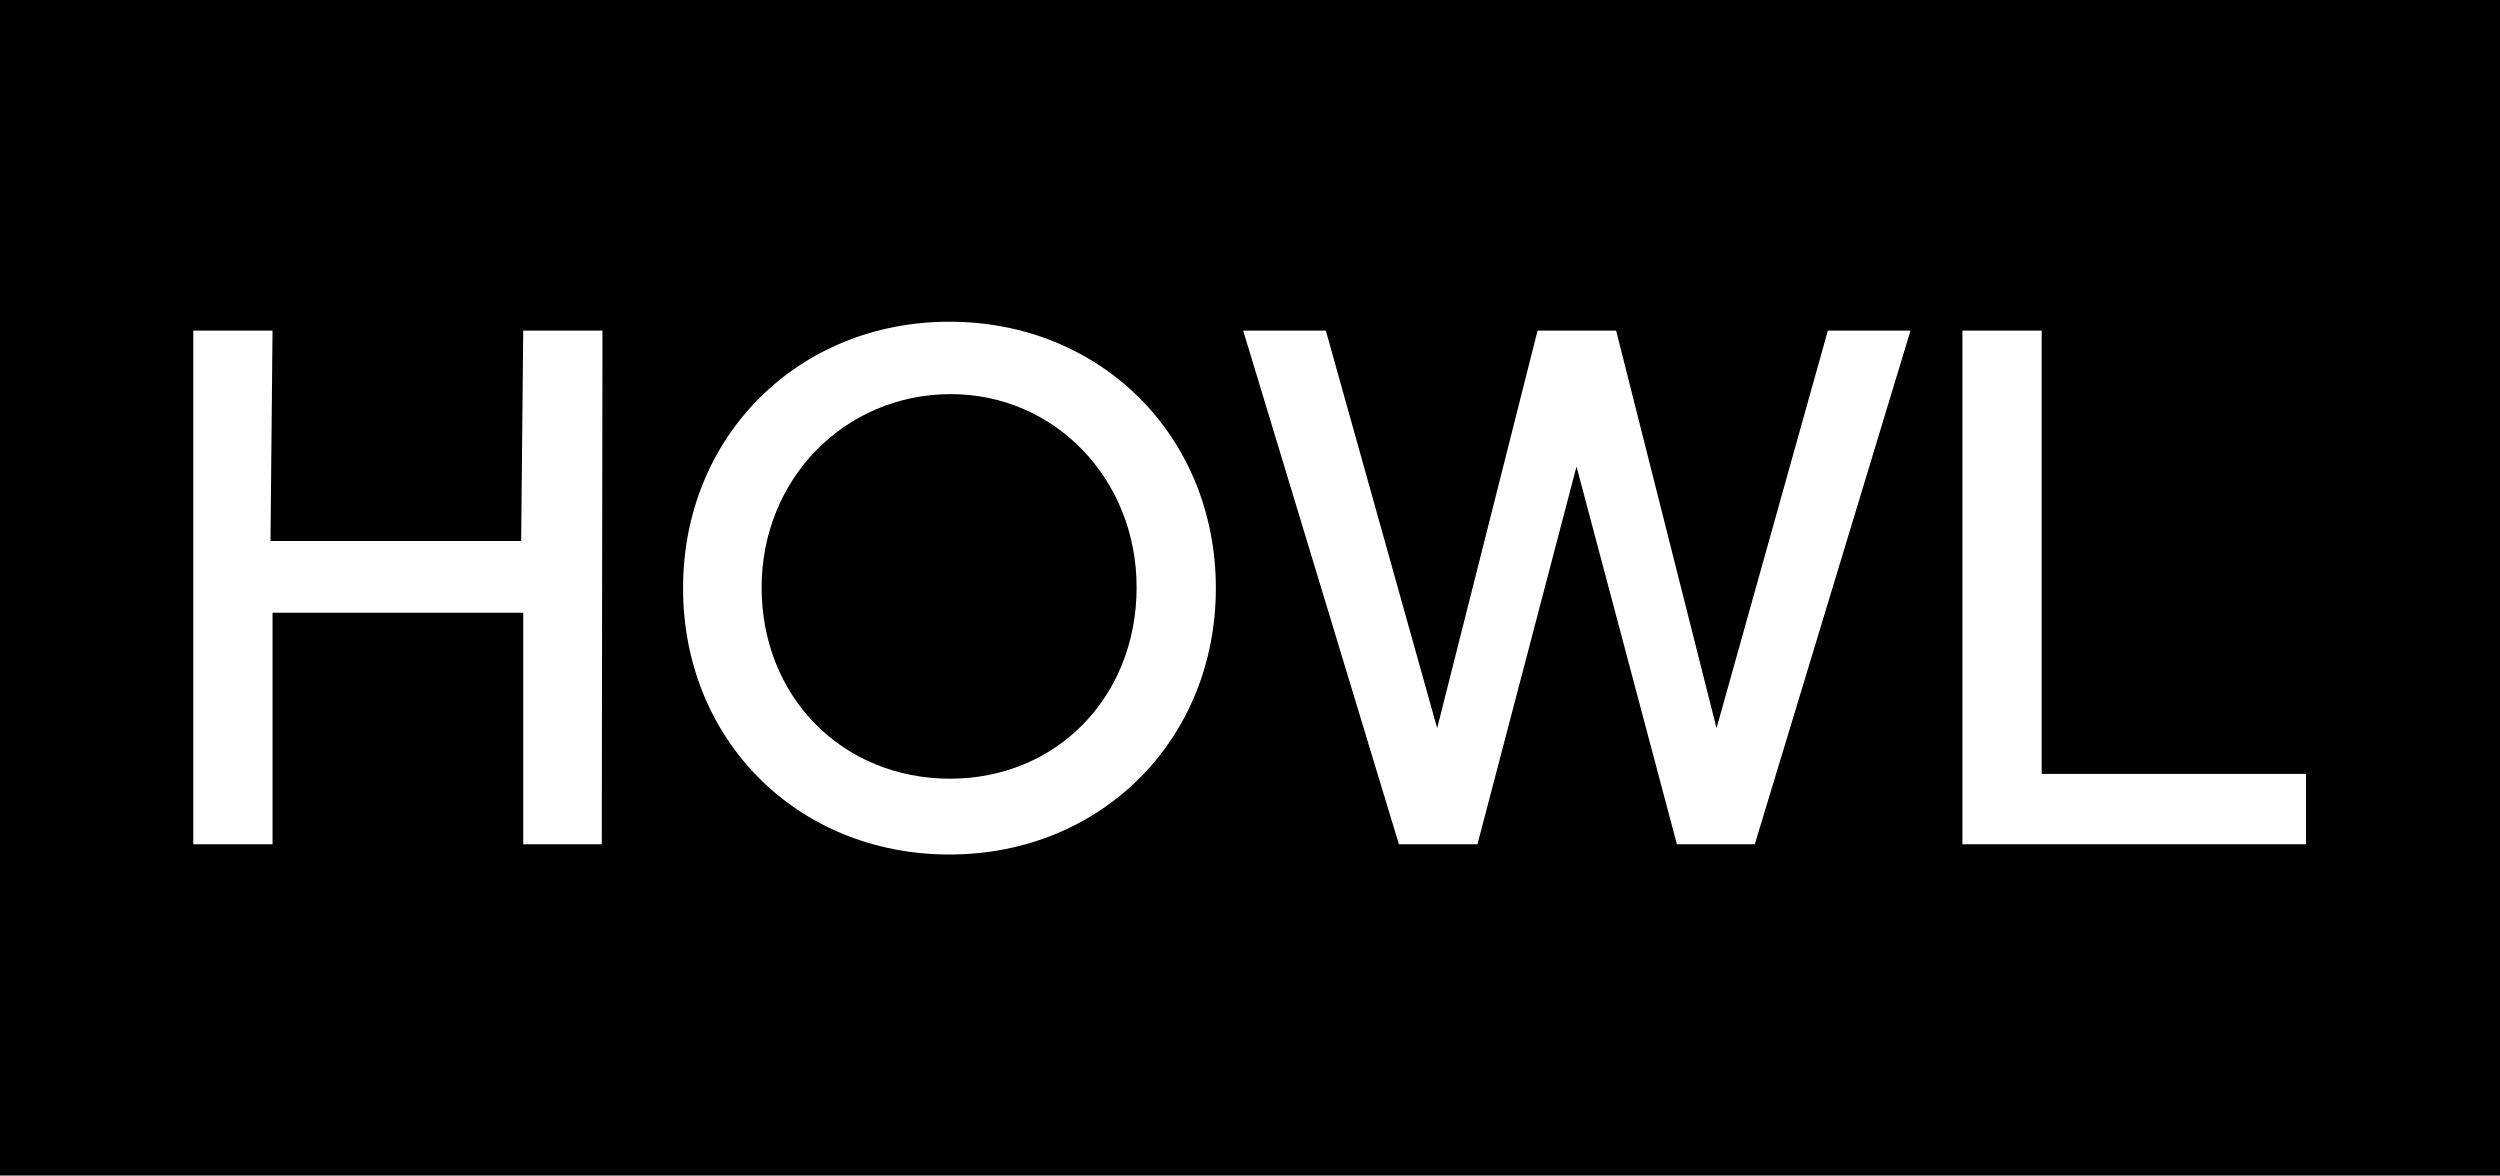
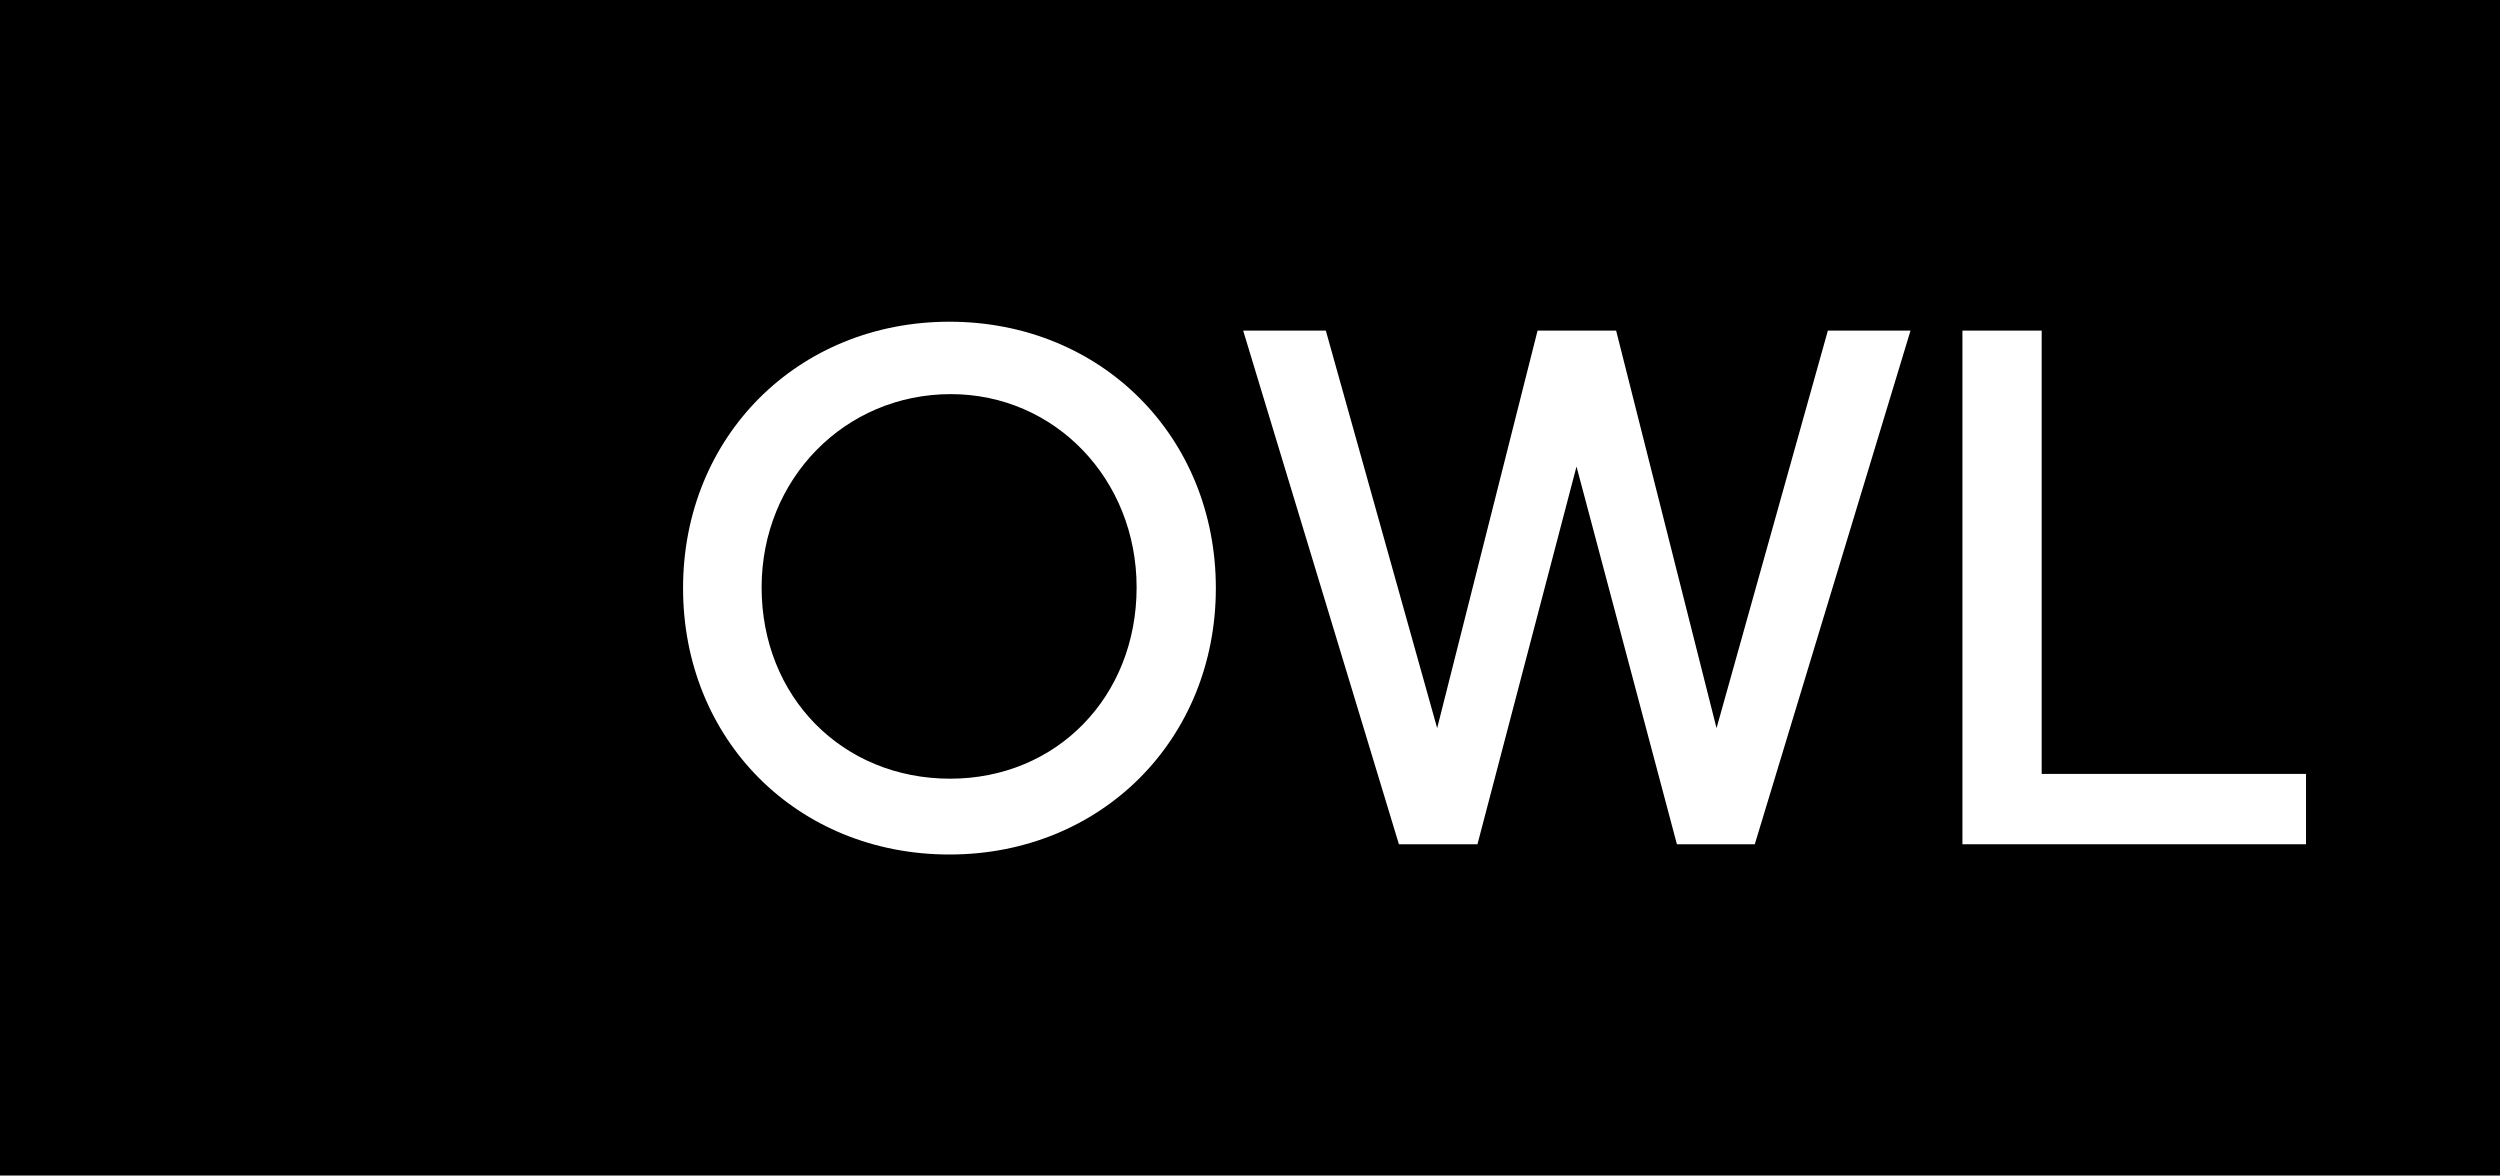
<svg xmlns="http://www.w3.org/2000/svg" version="1.1" id="Livello_1" x="0px" y="0px" viewBox="0 0 366 172.1" style="enable-background:new 0 0 366 172.1;" xml:space="preserve">
  <style type="text/css">
	.st0{fill:#FFFFFF;}
</style>
  <rect x="-215.2" y="0" width="802.4" height="172.1" />
  <g>
-     <polygon class="st0" points="76.6,123.6 76.6,89.7 39.9,89.7 39.9,123.6 28.3,123.6 28.3,48.4 39.9,48.4 39.6,79.2 76.3,79.2    76.6,48.4 88.2,48.4 88.1,123.6  " />
    <g>
      <path class="st0" d="M139.2,57.7c-15.5,0-27.7,12.4-27.7,28.3c0,16,11.8,28,27.6,28c15.6,0,27.3-12,27.3-28    C166.4,70.1,154.4,57.7,139.2,57.7 M139,125.1c-22.3,0-39-16.8-39-39s16.8-39,39-39s39,16.8,39,39S161.2,125.1,139,125.1" />
    </g>
    <polygon class="st0" points="245.5,123.6 230.8,68.3 216.3,123.6 204.8,123.6 182,48.4 194.1,48.4 210.4,106.6 225.1,48.4    236.6,48.4 251.3,106.6 267.6,48.4 279.7,48.4 256.9,123.6  " />
    <polygon class="st0" points="287.3,123.6 287.3,48.4 298.9,48.4 298.9,113.3 337.6,113.3 337.6,123.6  " />
  </g>
</svg>